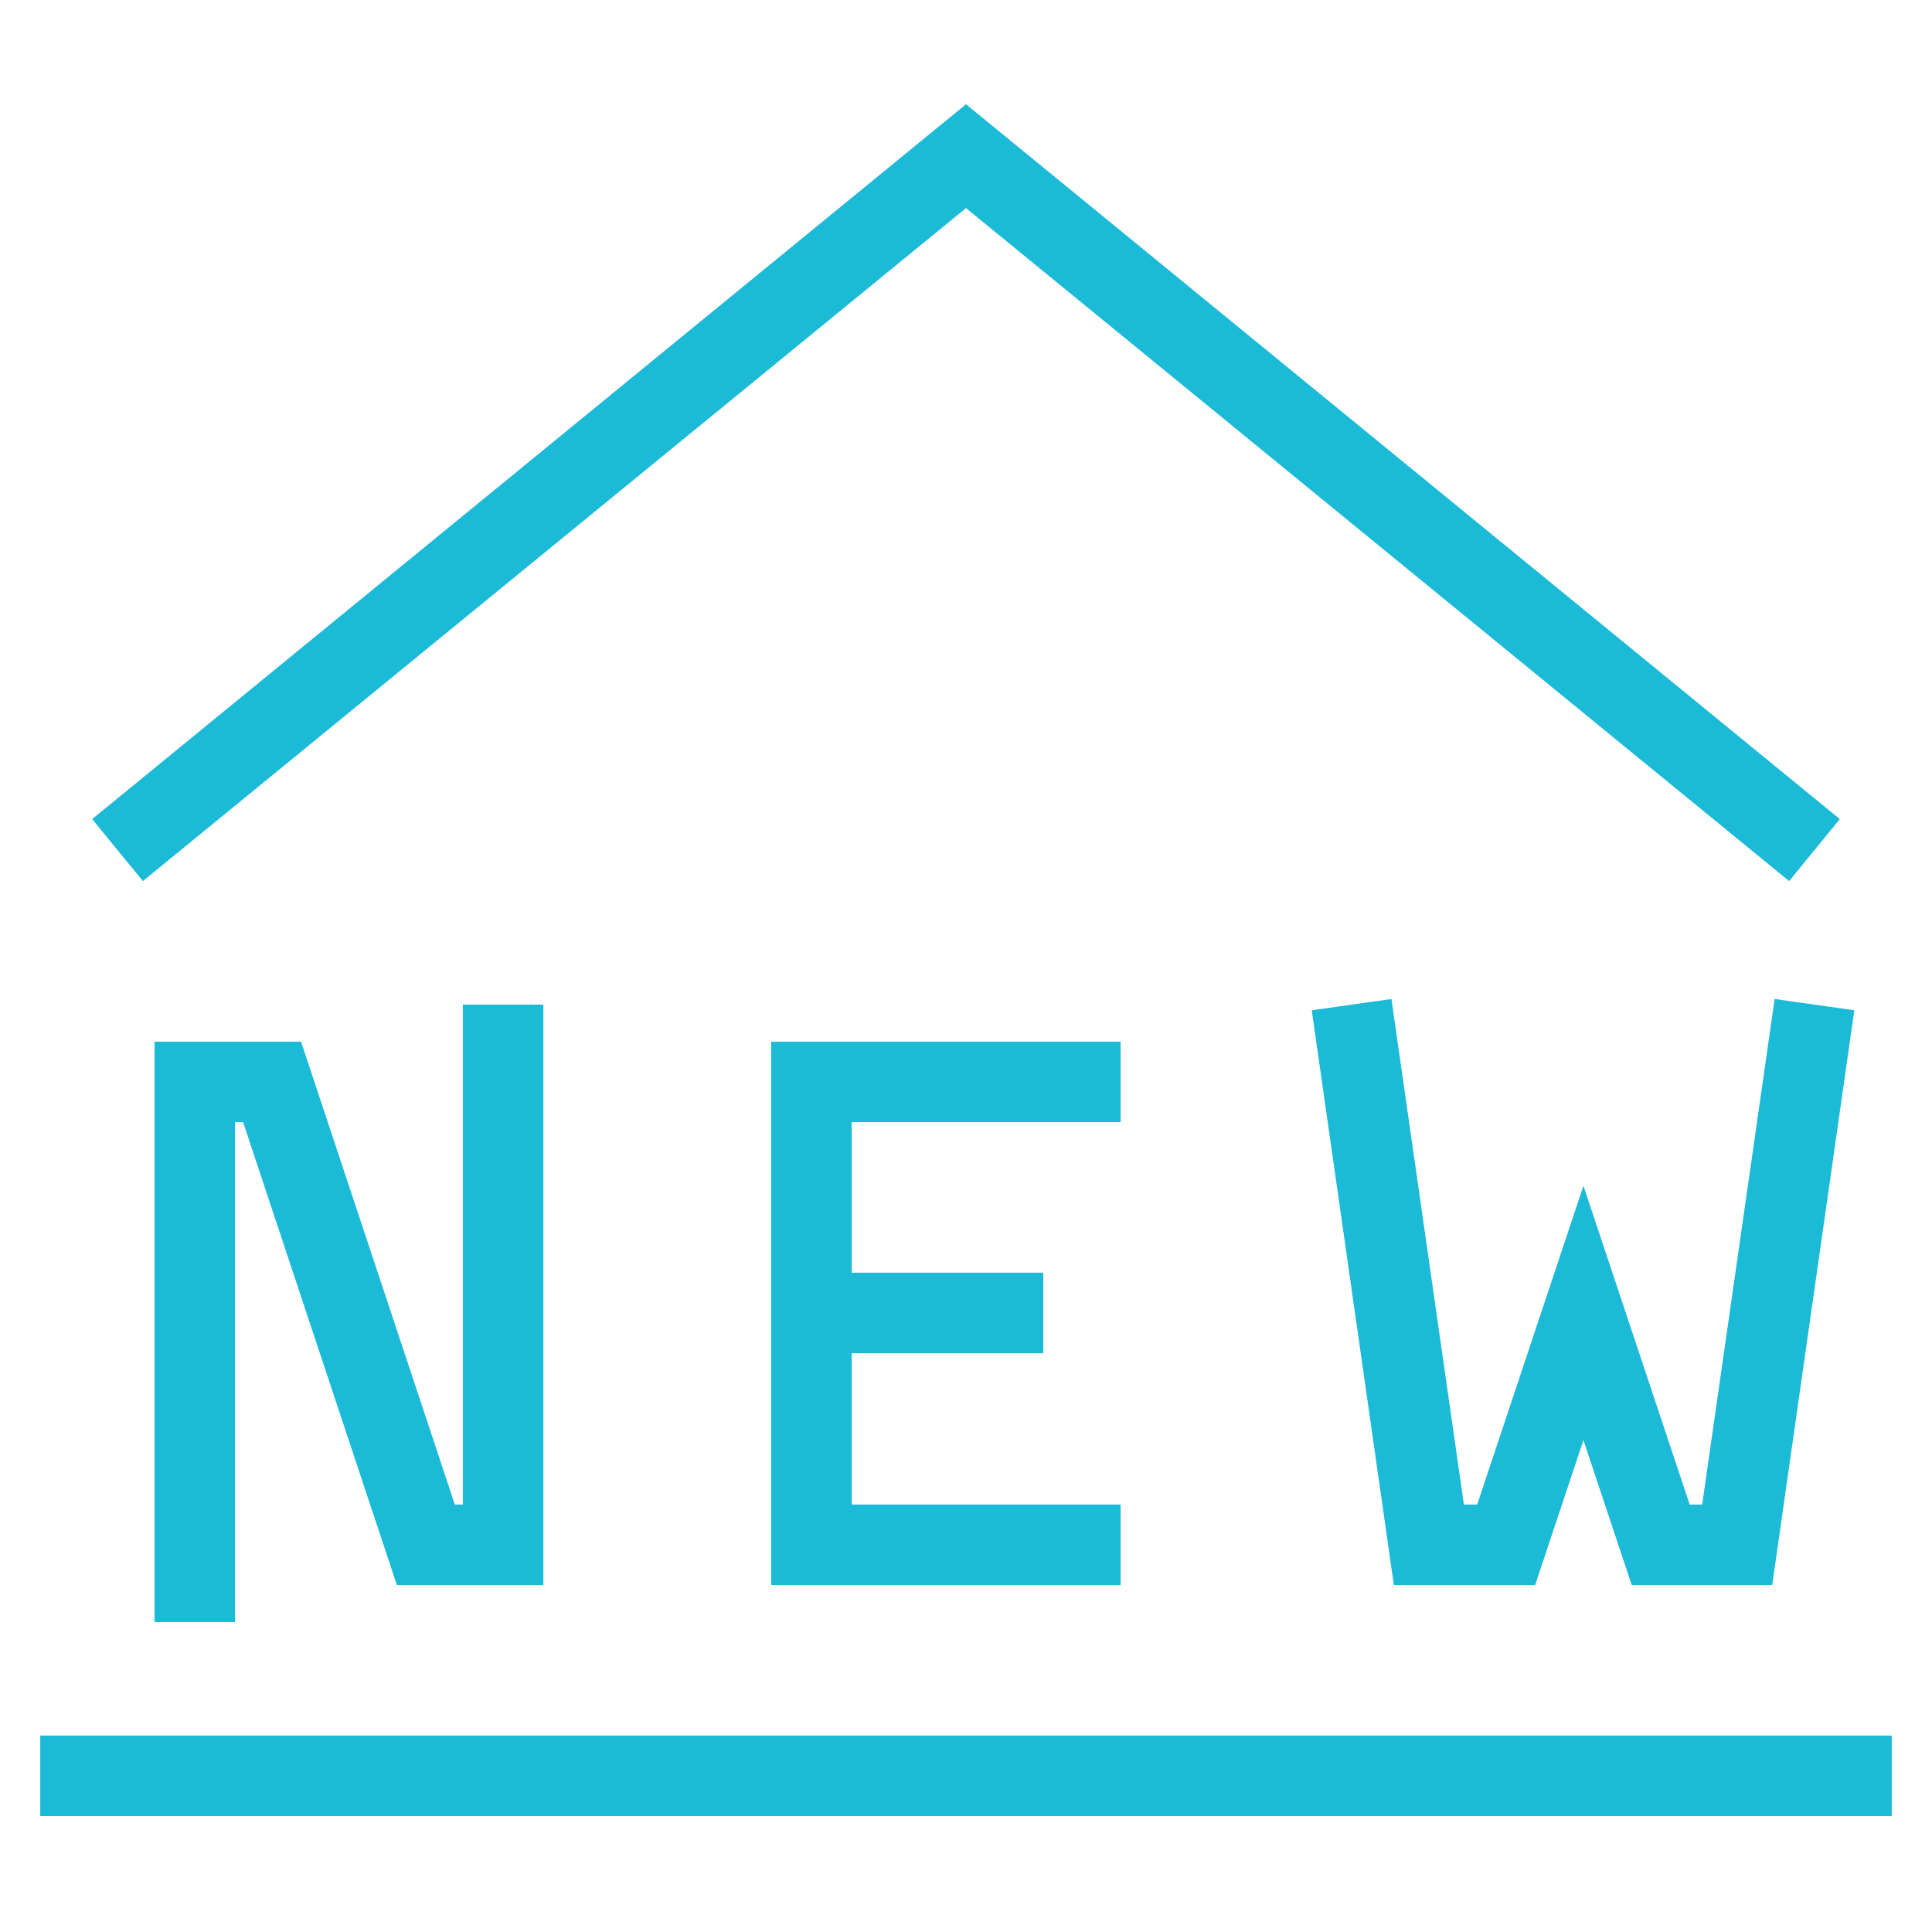
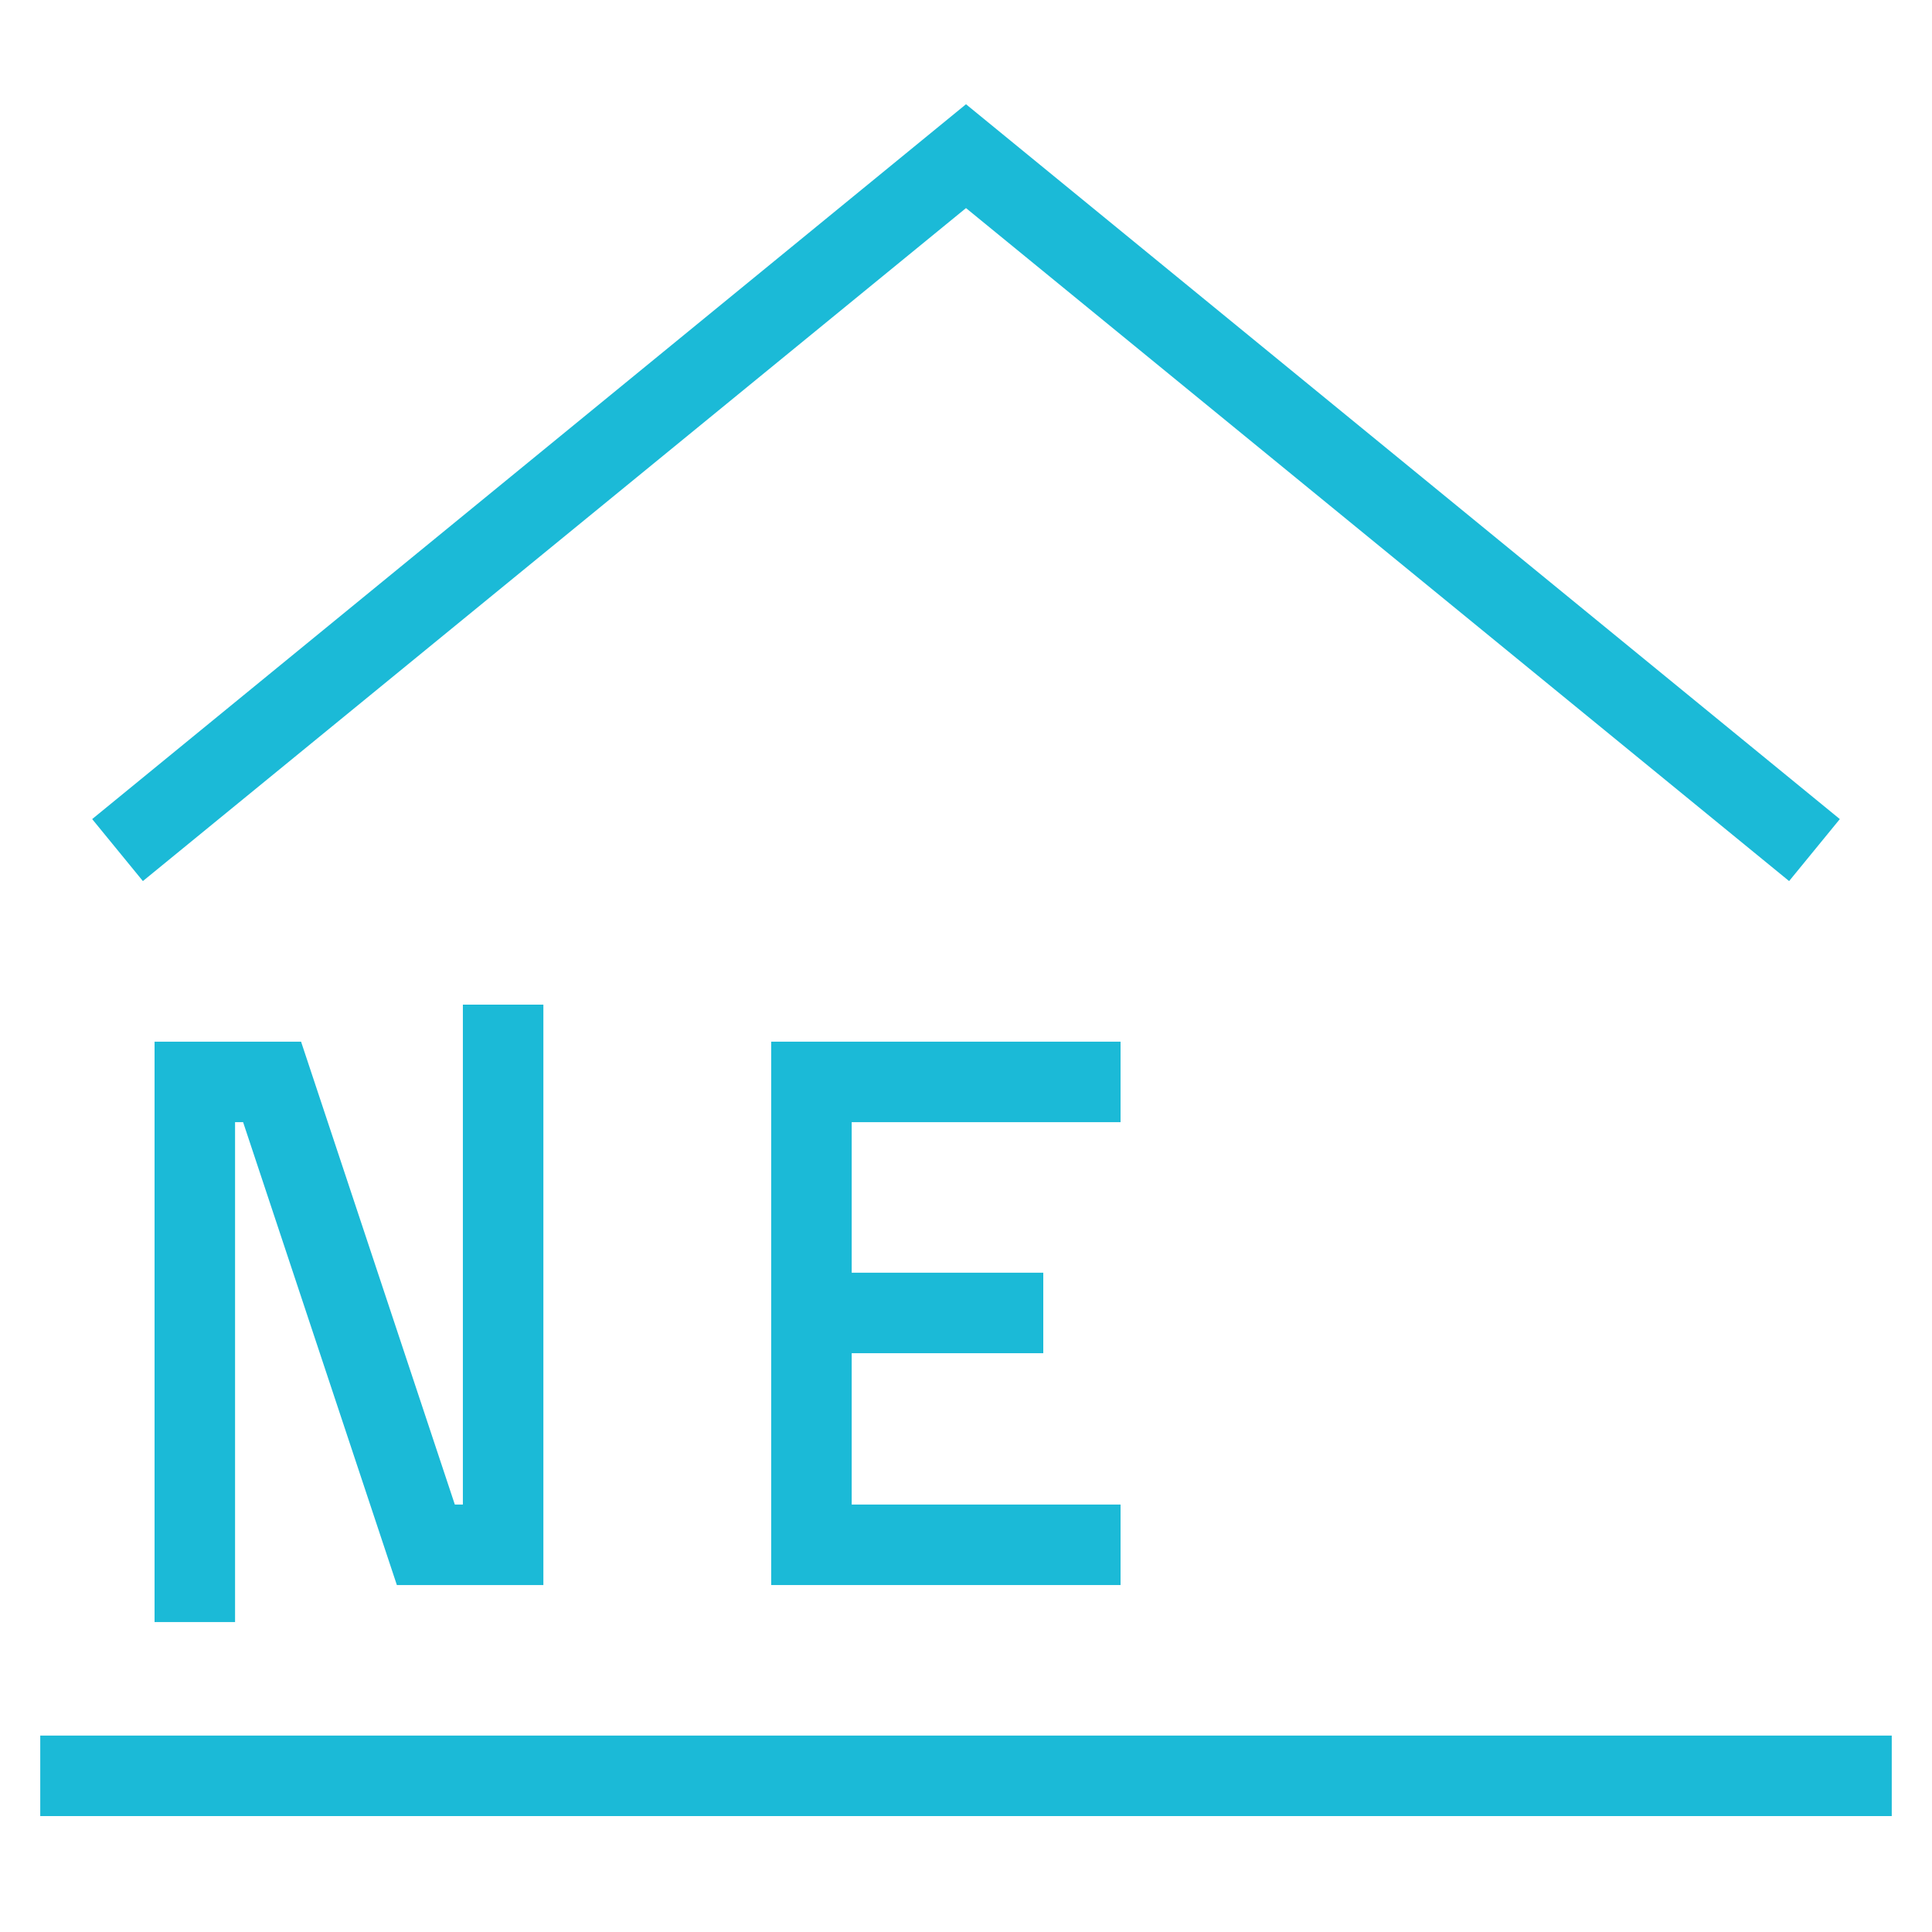
<svg xmlns="http://www.w3.org/2000/svg" id="_レイヤー_2" width="48" height="48" viewBox="0 0 48 48">
  <defs>
    <style>.cls-1{fill:none;}.cls-2{fill:#1bbad7;}</style>
  </defs>
  <g id="_レイヤー_1-2">
    <g>
      <g>
        <rect class="cls-2" x="1" y="43.12" width="46" height="2" />
        <polygon class="cls-2" points="24 5.17 44.45 21.89 45.71 20.35 24 2.59 2.29 20.35 3.55 21.89 24 5.17" />
        <polygon class="cls-2" points="27.84 27.88 27.84 25.88 19.16 25.88 19.16 39.38 27.84 39.38 27.84 37.38 21.16 37.38 21.16 33.62 25.92 33.62 25.92 31.62 21.16 31.62 21.16 27.88 27.84 27.88" />
        <polygon class="cls-2" points="11.3 37.38 7.48 25.88 3.84 25.88 3.84 40.3 5.84 40.3 5.84 27.88 6.04 27.88 9.86 39.38 13.5 39.38 13.5 24.96 11.5 24.96 11.5 37.38 11.3 37.38" />
-         <polygon class="cls-2" points="42.29 37.38 41.98 37.38 39.34 29.46 36.7 37.38 36.37 37.38 34.57 24.82 32.59 25.1 34.63 39.38 38.14 39.38 39.34 35.78 40.54 39.38 44.03 39.38 46.07 25.1 44.09 24.82 42.29 37.38" />
      </g>
-       <rect class="cls-1" width="48" height="48" />
    </g>
  </g>
</svg>